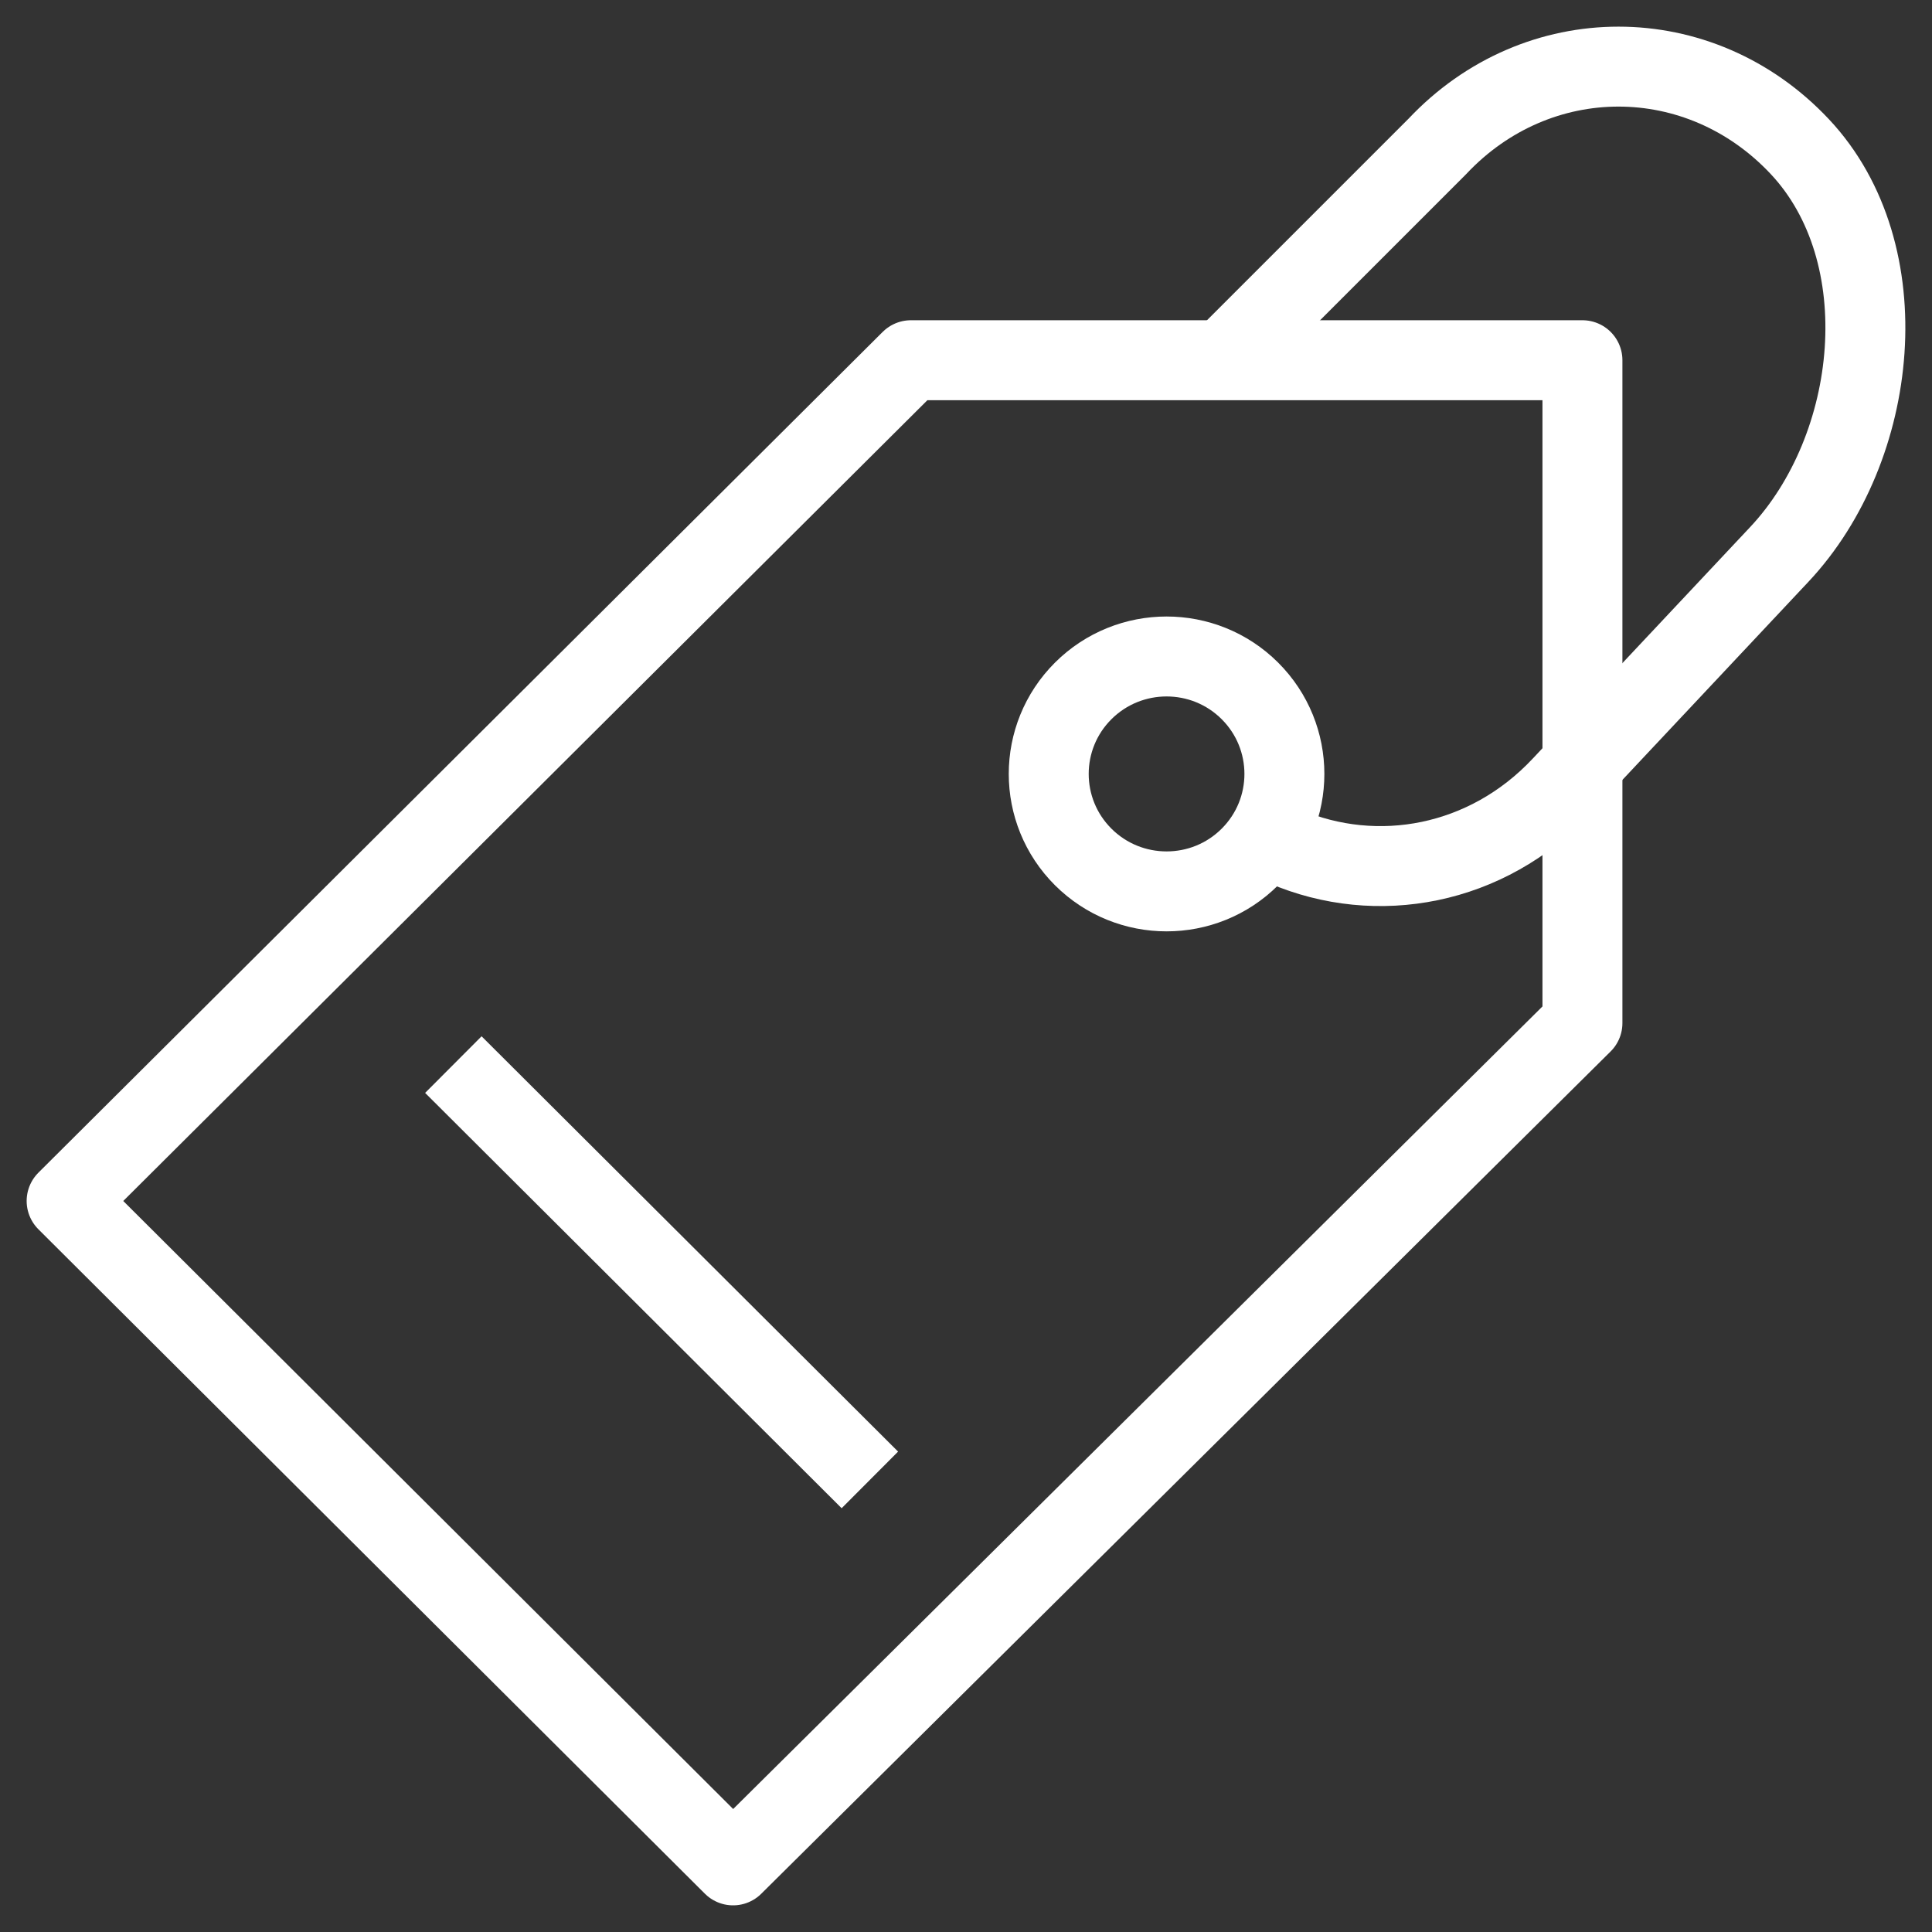
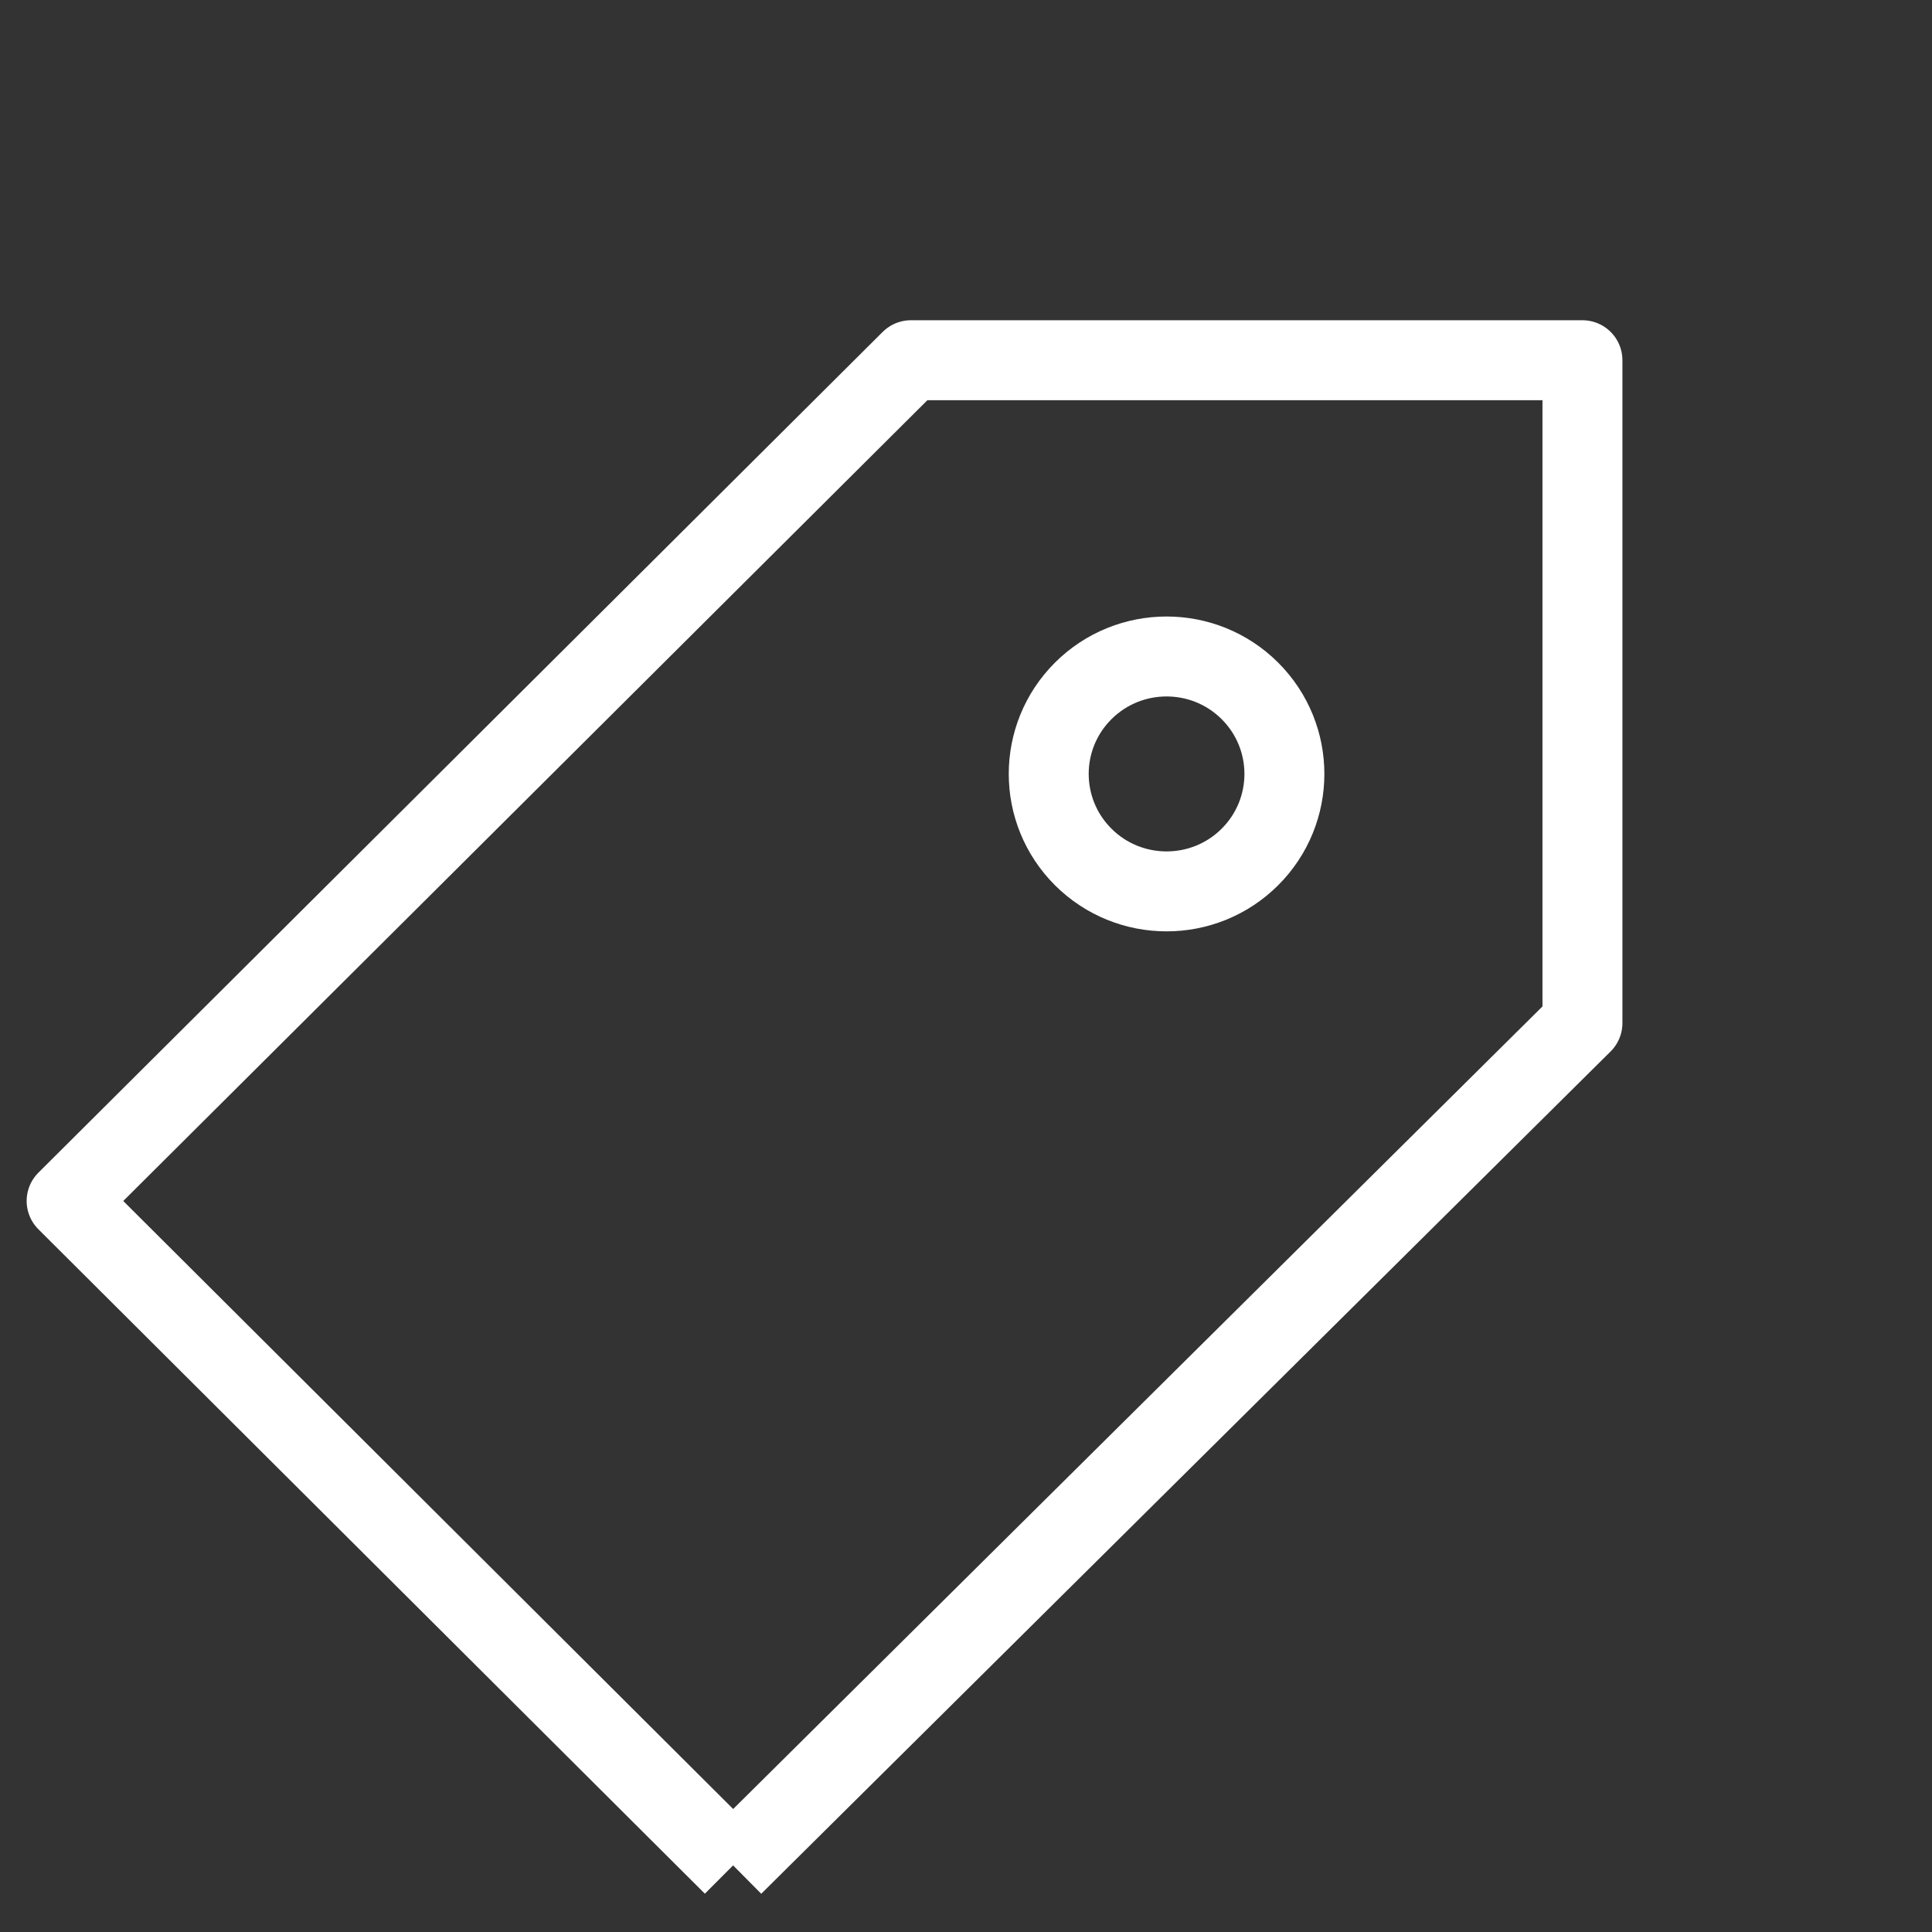
<svg xmlns="http://www.w3.org/2000/svg" fill="none" viewBox="0 0 29 29" height="29" width="29">
  <rect x="0" y="0" width="29" height="29" fill="#333333" stroke="none" />
-   <path stroke-linejoin="round" stroke-miterlimit="10" stroke-width="1.2" stroke="white" d="M11.004 28L1 18.027L13.673 5.407H23.753V15.357L11.004 28Z" />
+   <path stroke-linejoin="round" stroke-miterlimit="10" stroke-width="1.2" stroke="white" d="M11.004 28L1 18.027L13.673 5.407H23.753V15.357L11.004 28" />
  <path stroke-linejoin="round" stroke-miterlimit="10" stroke-width="1.2" stroke="white" d="M18.761 12.864C18.071 13.552 16.951 13.552 16.26 12.864C15.569 12.175 15.569 11.059 16.26 10.37C16.951 9.682 18.071 9.682 18.761 10.37C19.452 11.059 19.452 12.175 18.761 12.864Z" />
-   <path stroke-linejoin="round" stroke-miterlimit="10" stroke-width="1.2" stroke="white" d="M18.5 5.273L21.573 2.2C23.076 0.6 25.512 0.6 27.015 2.2C28.518 3.8 28.21 6.723 26.707 8.323L23.442 11.8C22.318 12.997 20.671 13.299 19.284 12.705" />
-   <path stroke-linejoin="round" stroke-miterlimit="10" stroke-width="1.2" stroke="white" d="M6.805 15.98L13.057 22.214" />
</svg>